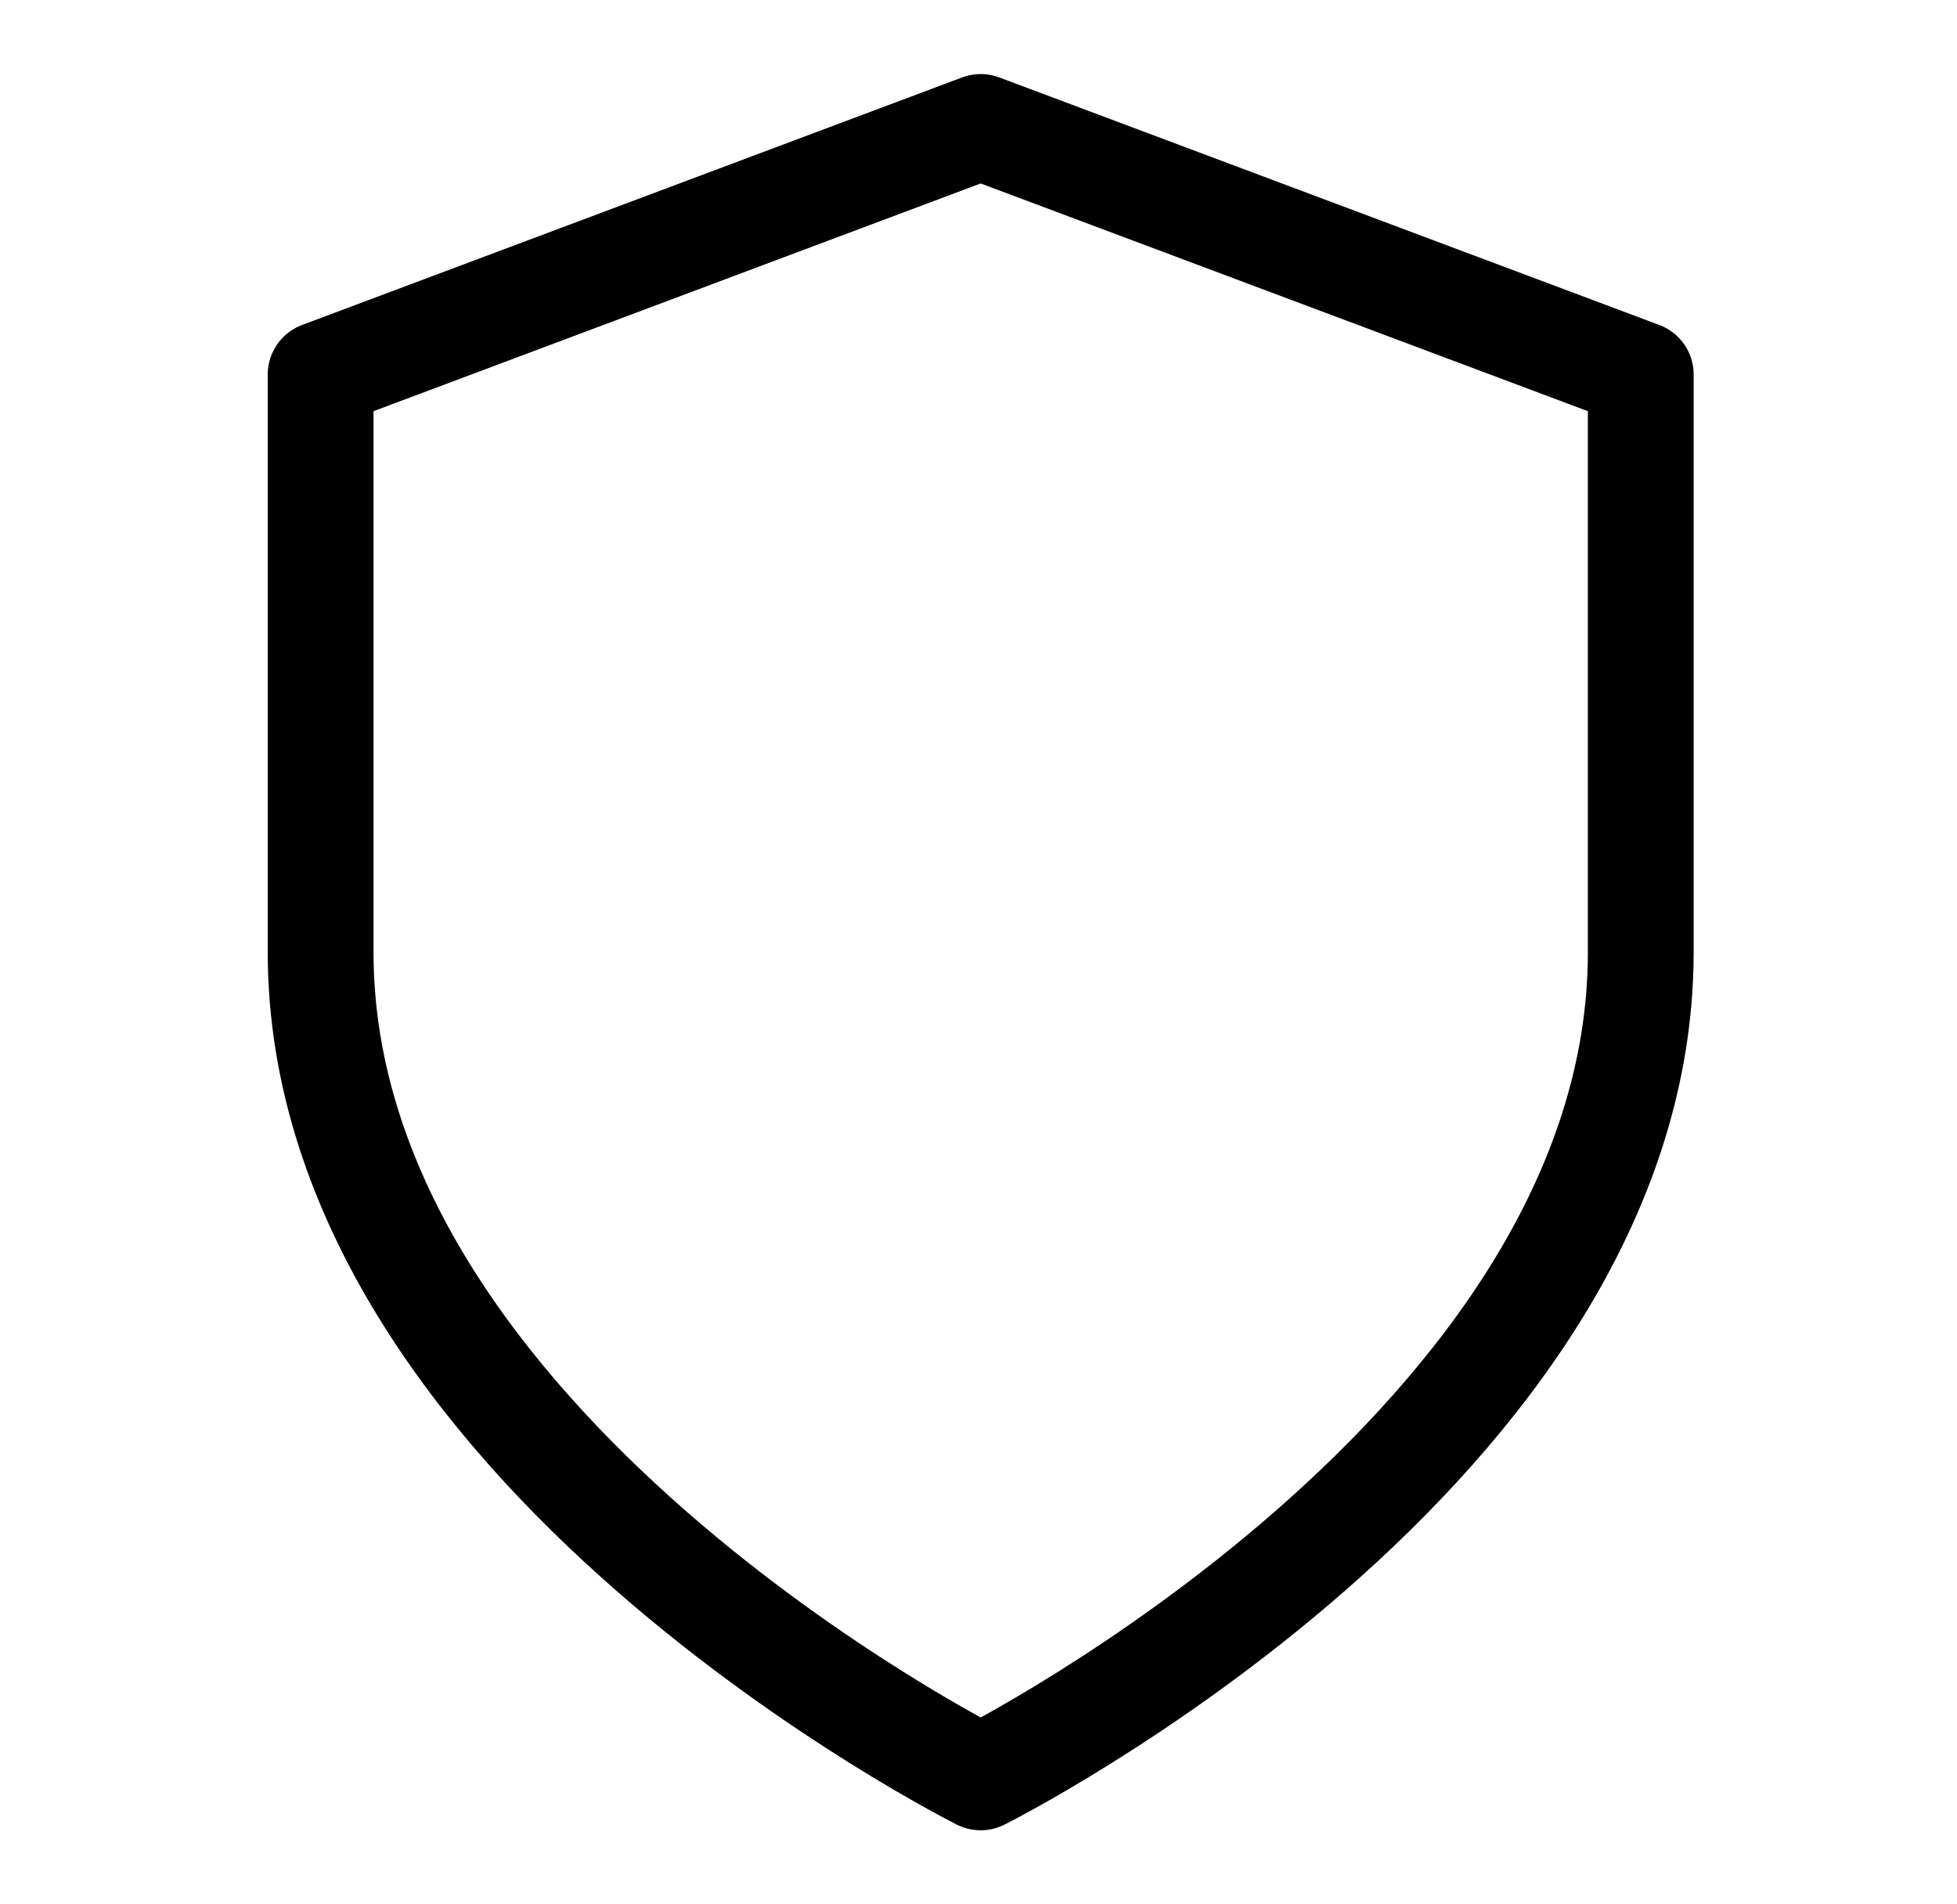
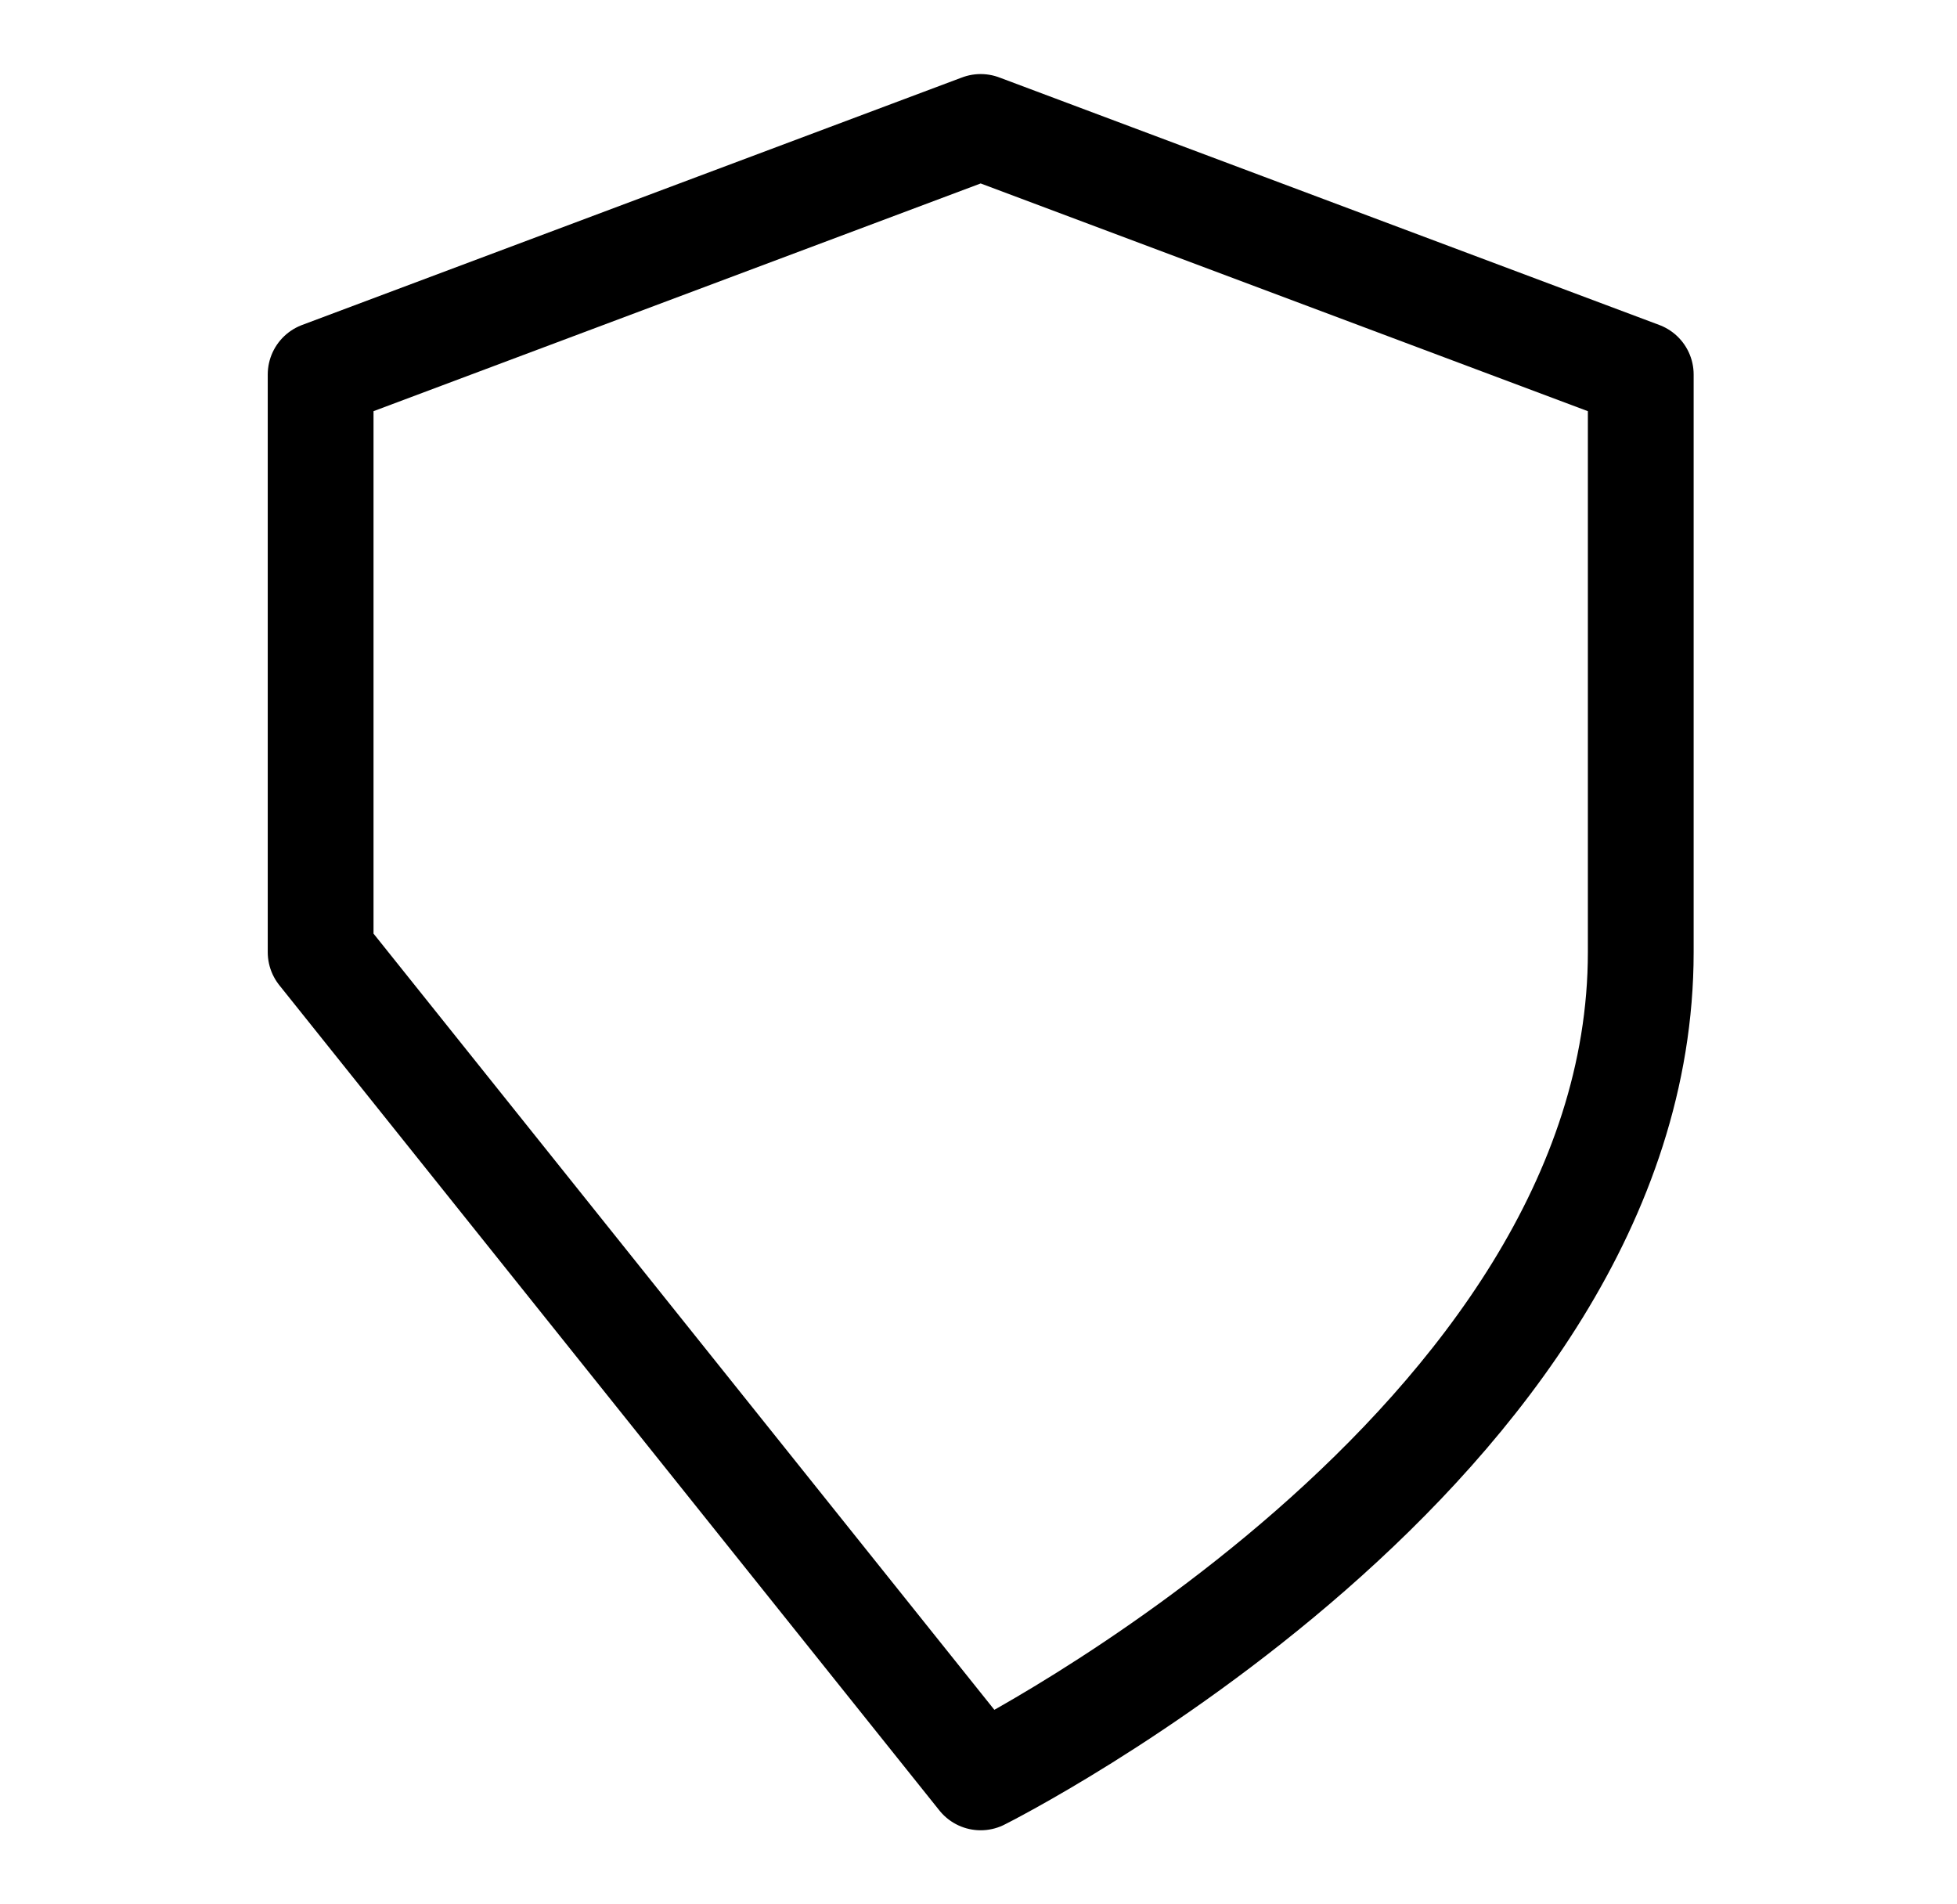
<svg xmlns="http://www.w3.org/2000/svg" width="37" height="36" viewBox="0 0 37 36" fill="none">
-   <path d="M18.541 33.6C18.541 33.6 31.021 27.36 31.021 18V7.08L18.541 2.4L6.062 7.08V18C6.062 27.36 18.541 33.6 18.541 33.6Z" stroke="black" stroke-width="2" stroke-linecap="round" stroke-linejoin="round" />
+   <path d="M18.541 33.6C18.541 33.6 31.021 27.36 31.021 18V7.08L18.541 2.4L6.062 7.08V18Z" stroke="black" stroke-width="2" stroke-linecap="round" stroke-linejoin="round" />
</svg>